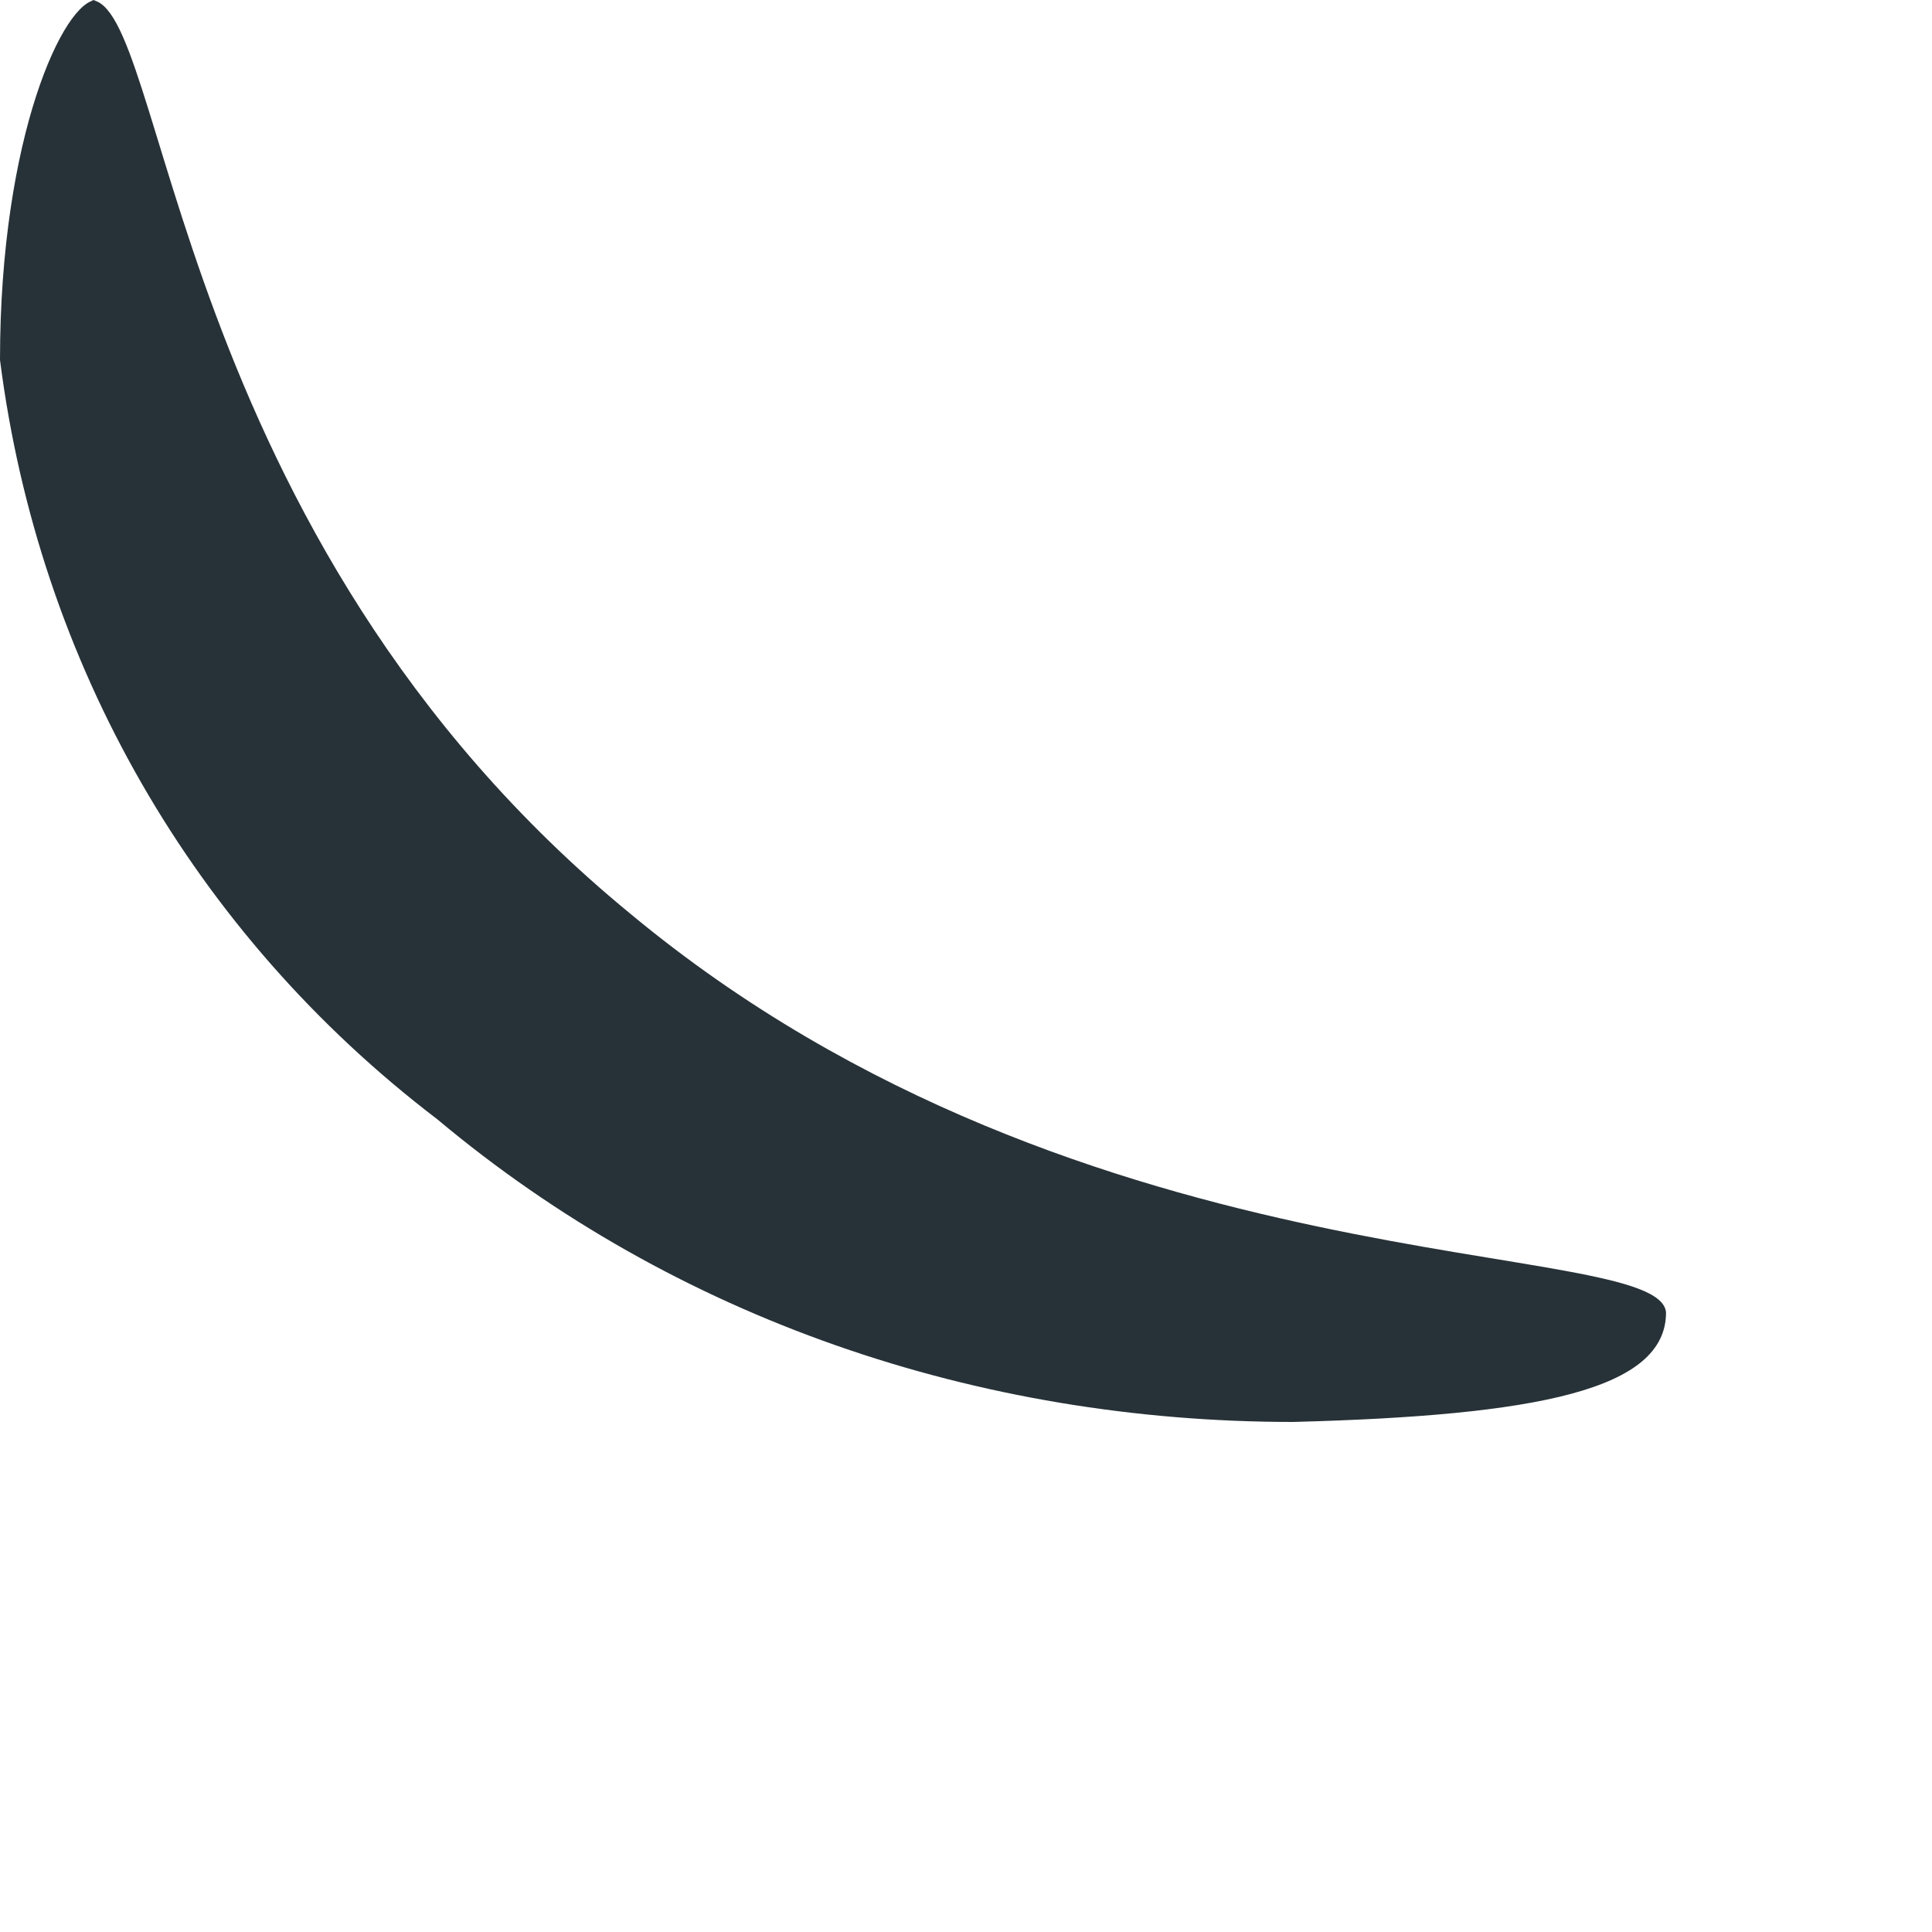
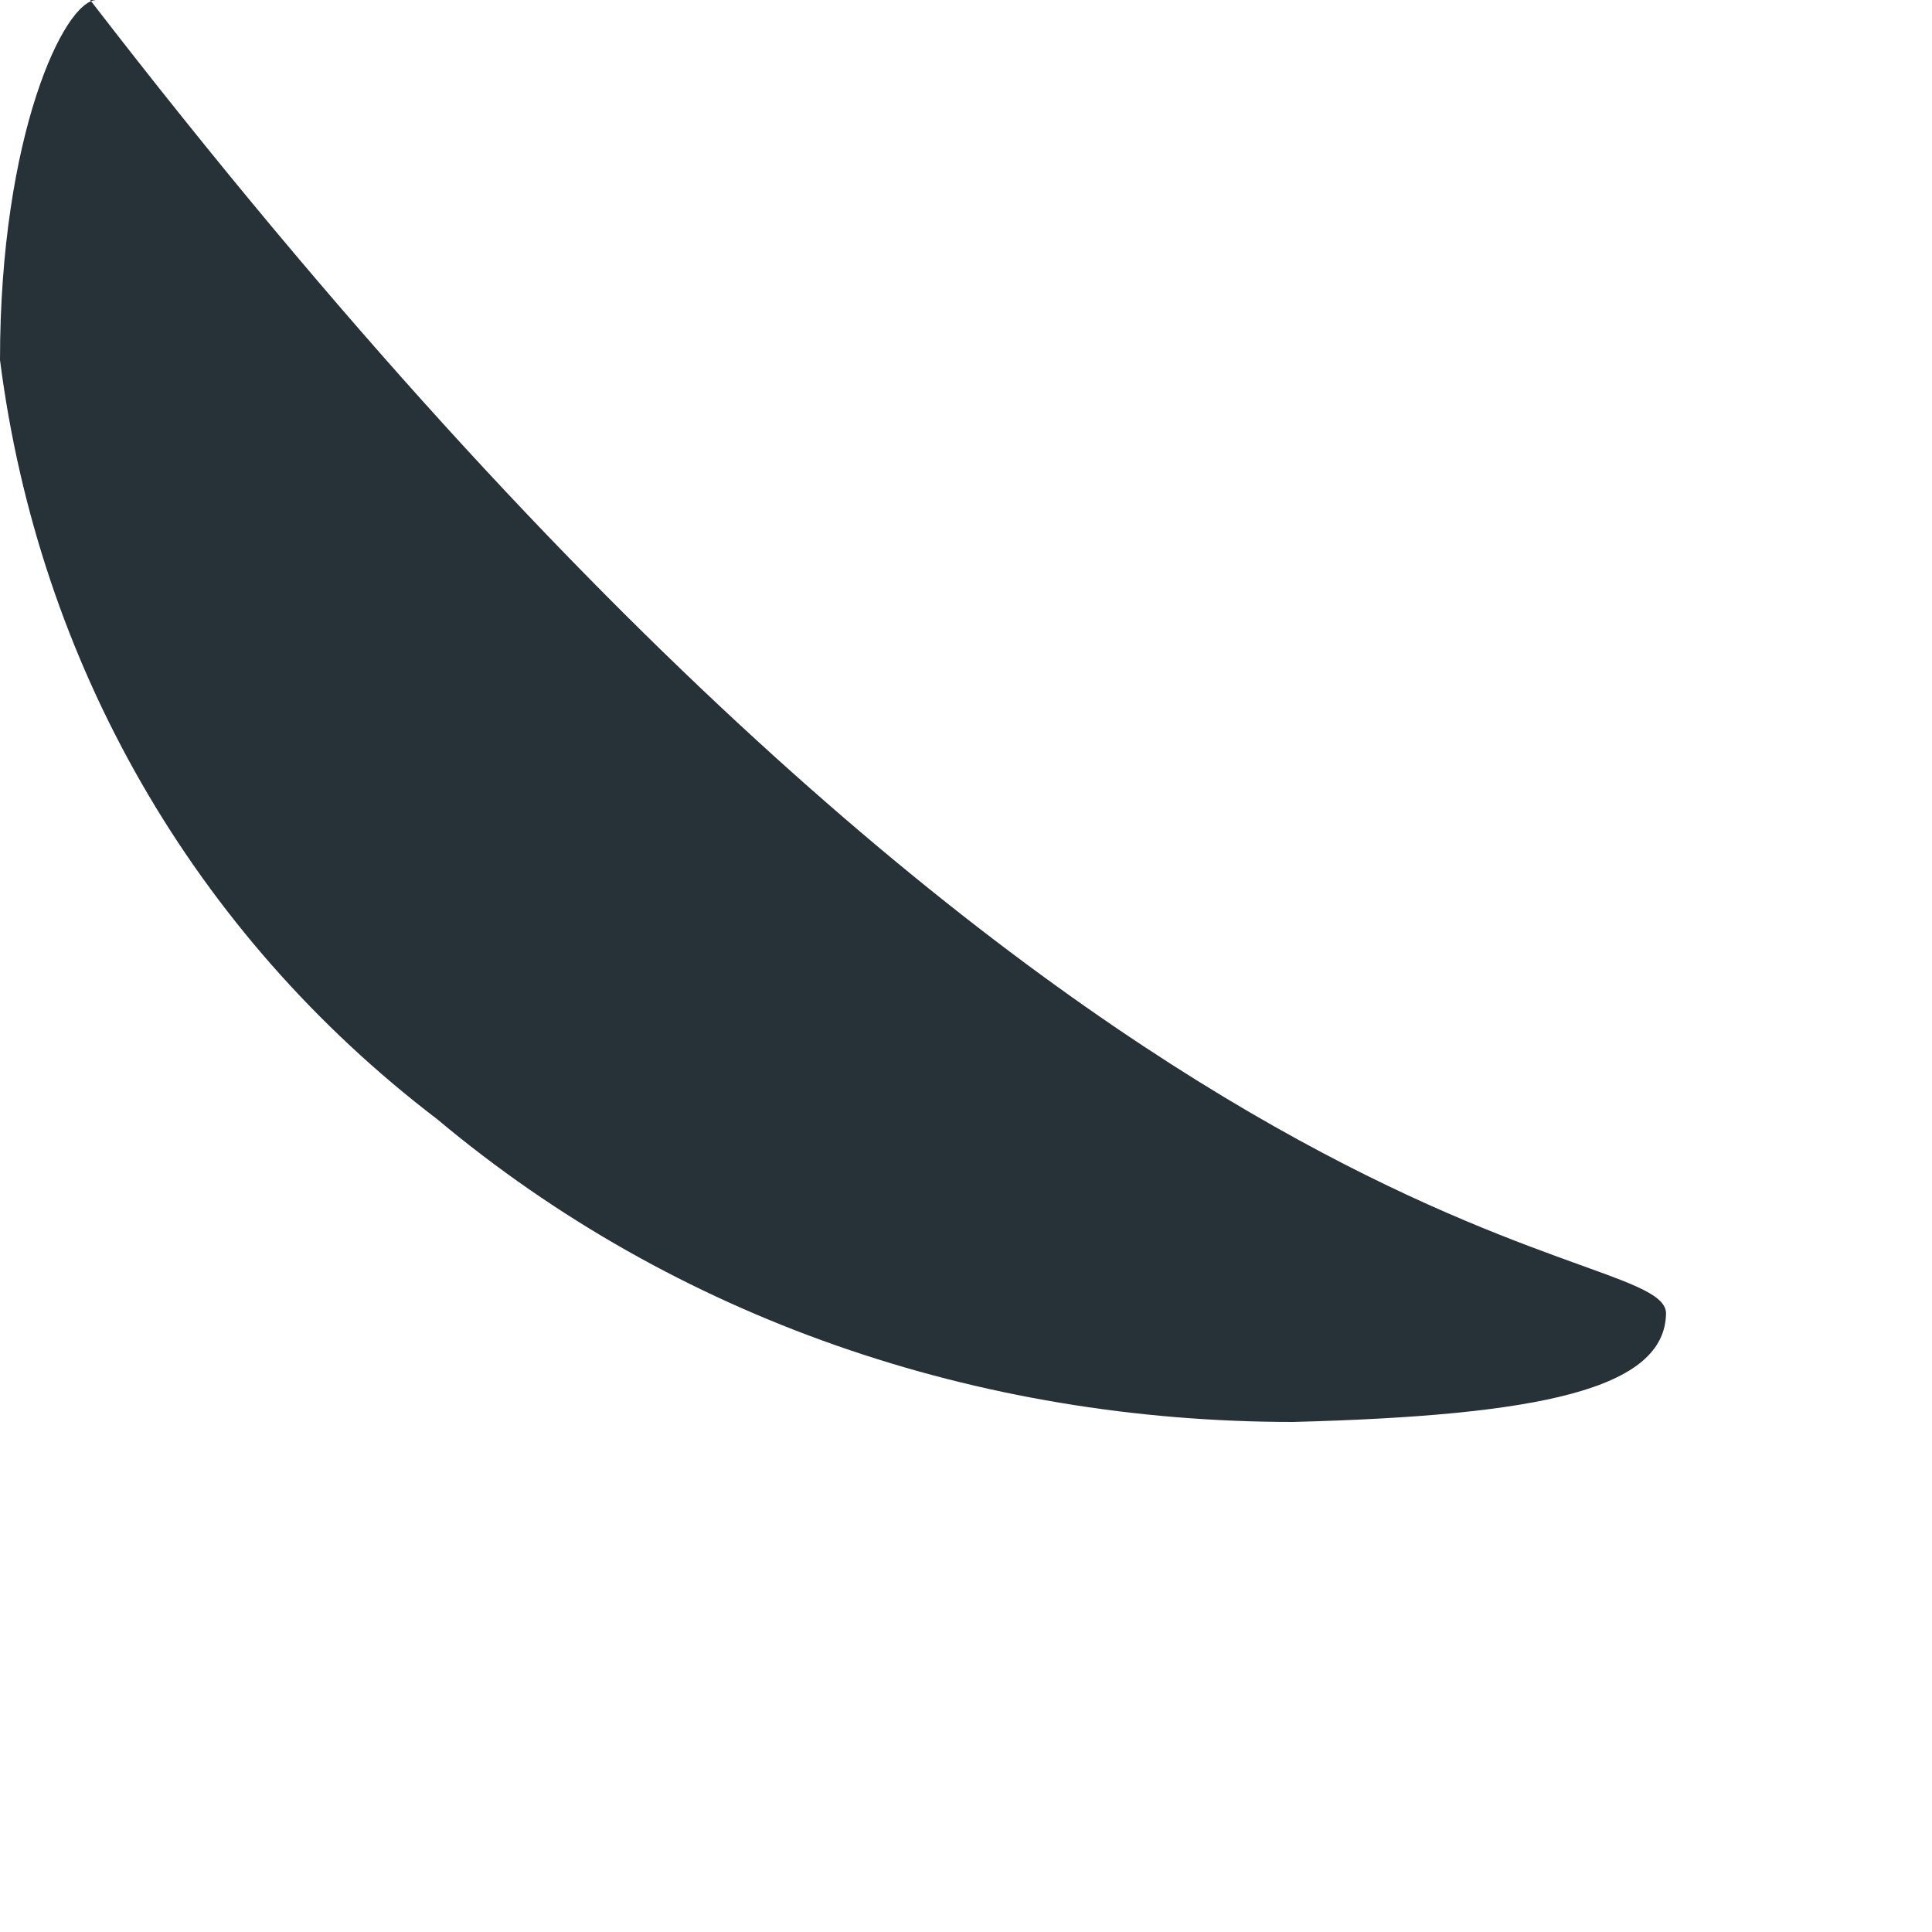
<svg xmlns="http://www.w3.org/2000/svg" fill="none" height="100%" overflow="visible" preserveAspectRatio="none" style="display: block;" viewBox="0 0 3 3" width="100%">
-   <path d="M0.14 0C0.26 0 0.26 0.829 0.979 1.419C1.688 2.008 2.577 1.918 2.587 2.038C2.587 2.158 2.388 2.198 2.008 2.208C1.518 2.208 1.049 2.048 0.679 1.738C0.3 1.449 0.06 1.029 0 0.559C0 0.21 0.1 0 0.15 0H0.14Z" fill="#273238" id="Vector" />
+   <path d="M0.14 0C1.688 2.008 2.577 1.918 2.587 2.038C2.587 2.158 2.388 2.198 2.008 2.208C1.518 2.208 1.049 2.048 0.679 1.738C0.3 1.449 0.06 1.029 0 0.559C0 0.21 0.1 0 0.15 0H0.14Z" fill="#273238" id="Vector" />
</svg>